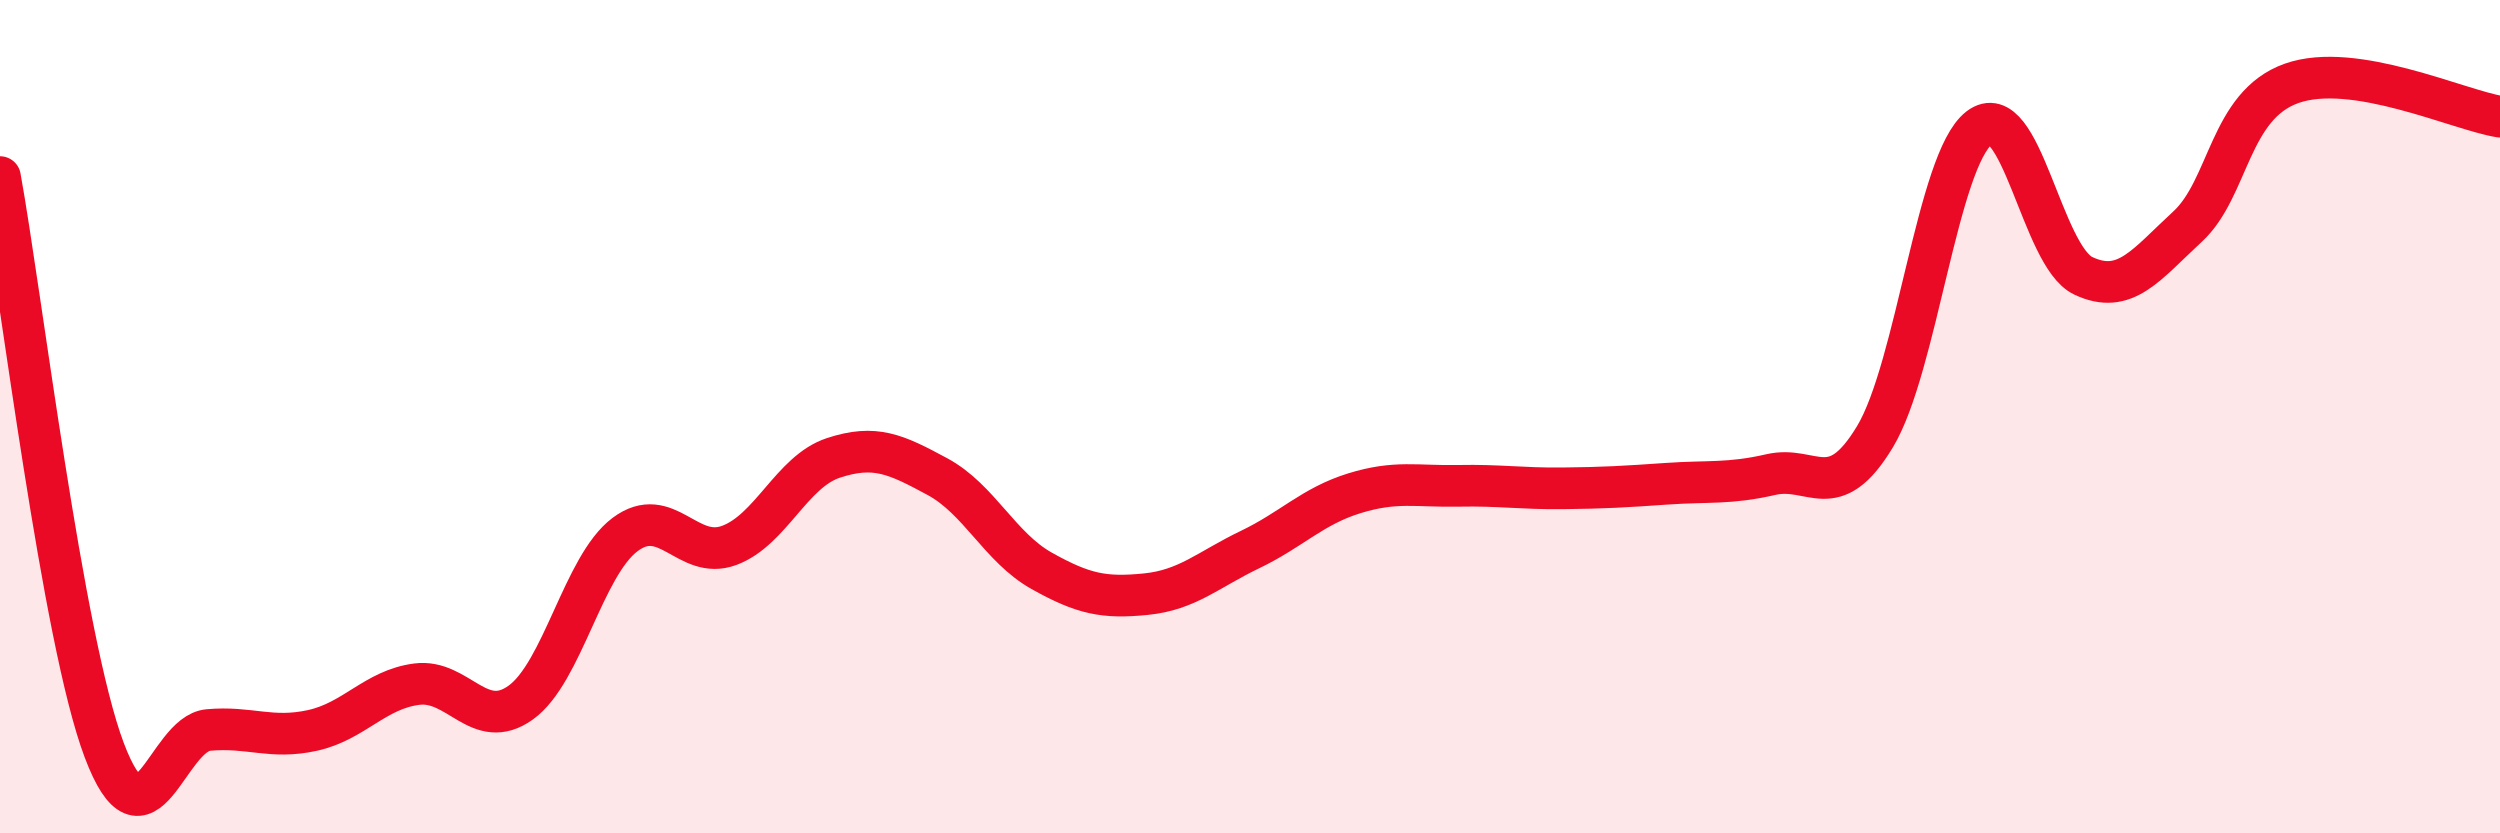
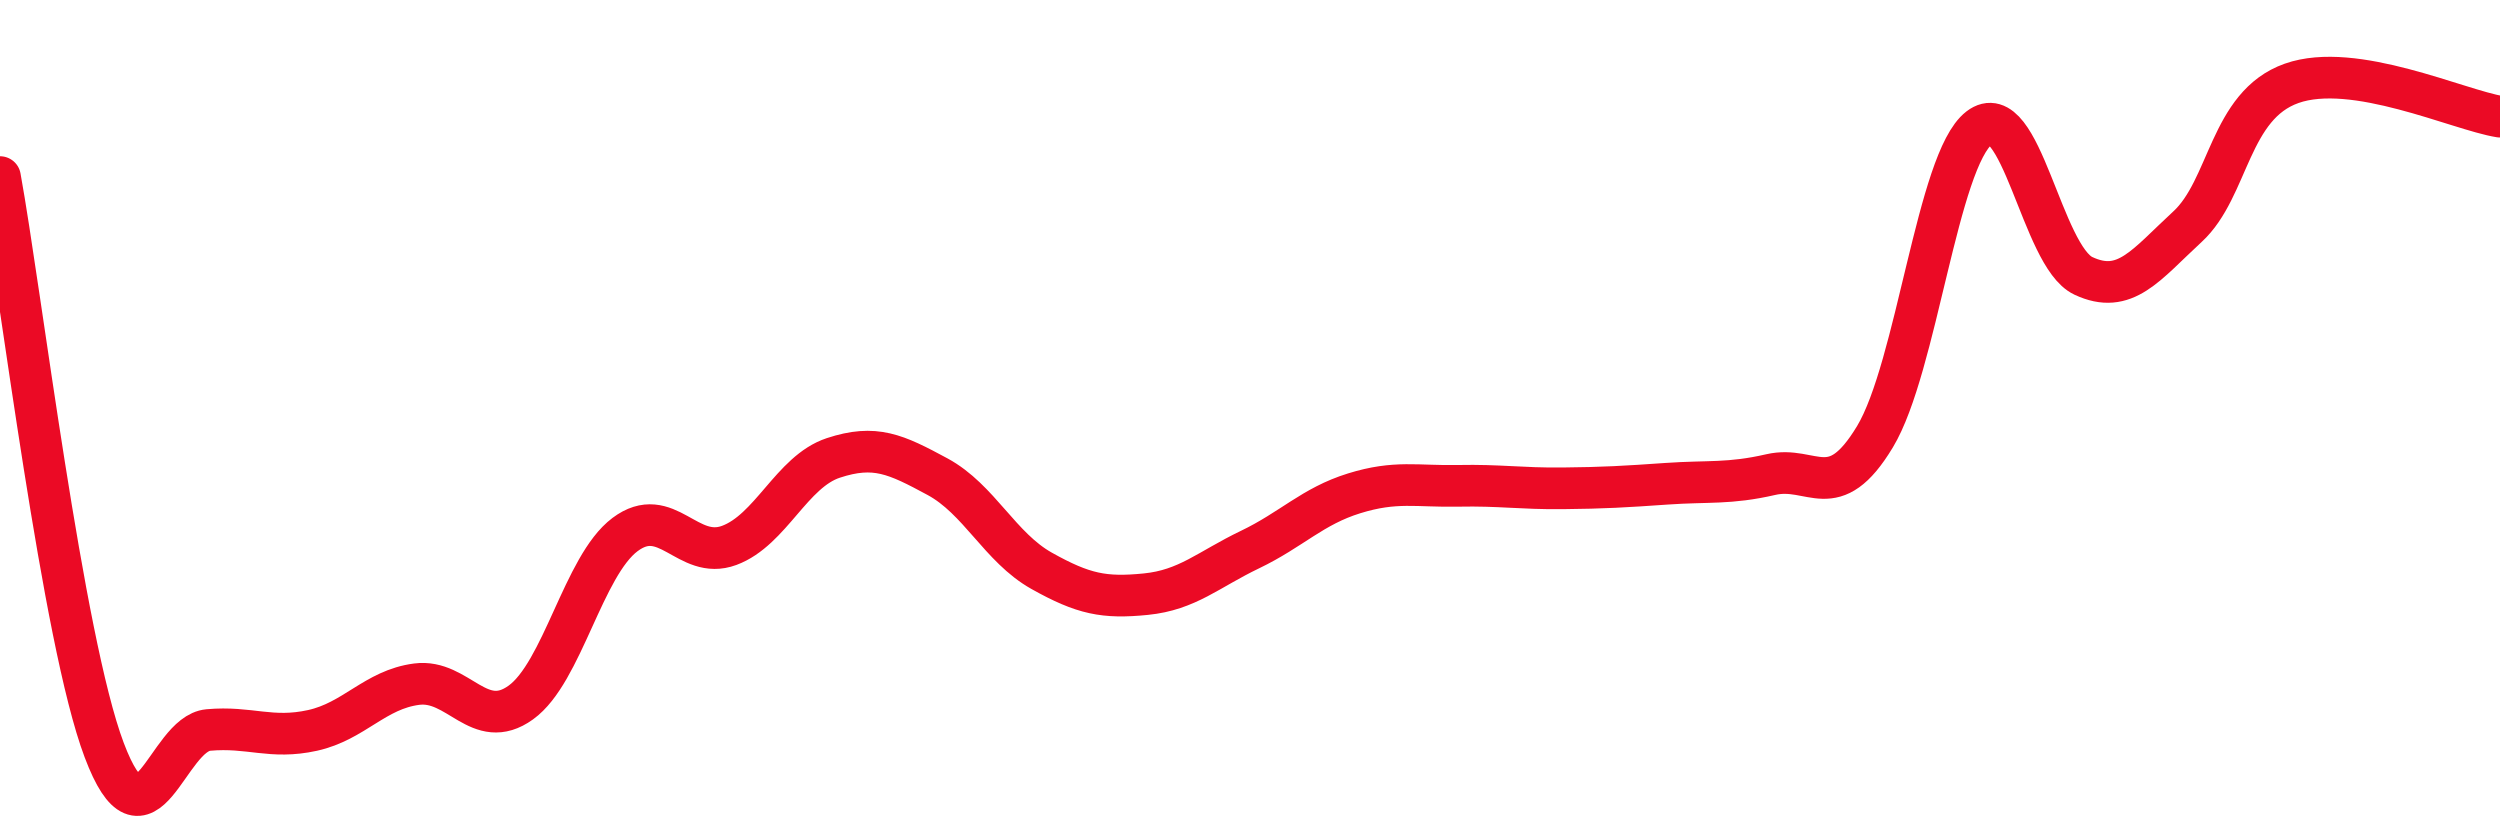
<svg xmlns="http://www.w3.org/2000/svg" width="60" height="20" viewBox="0 0 60 20">
-   <path d="M 0,4.25 C 0.5,7 1.5,15.35 2.5,18 C 3.5,20.65 4,17.61 5,17.52 C 6,17.43 6.5,17.75 7.5,17.53 C 8.5,17.31 9,16.55 10,16.42 C 11,16.29 11.5,17.58 12.5,16.86 C 13.5,16.14 14,13.58 15,12.83 C 16,12.08 16.5,13.46 17.5,13.09 C 18.5,12.72 19,11.32 20,10.99 C 21,10.66 21.5,10.9 22.5,11.44 C 23.5,11.98 24,13.14 25,13.7 C 26,14.26 26.5,14.36 27.5,14.26 C 28.5,14.16 29,13.67 30,13.19 C 31,12.71 31.5,12.15 32.5,11.84 C 33.5,11.53 34,11.68 35,11.66 C 36,11.64 36.5,11.73 37.5,11.72 C 38.5,11.71 39,11.68 40,11.61 C 41,11.54 41.5,11.62 42.5,11.39 C 43.5,11.16 44,12.14 45,10.48 C 46,8.82 46.5,3.84 47.5,3.07 C 48.5,2.3 49,6.15 50,6.62 C 51,7.09 51.5,6.36 52.5,5.44 C 53.5,4.52 53.5,2.53 55,2 C 56.5,1.47 59,2.64 60,2.8L60 20L0 20Z" fill="#EB0A25" opacity="0.1" stroke-linecap="round" stroke-linejoin="round" />
  <path d="M 0,4.25 C 0.5,7 1.5,15.35 2.5,18 C 3.5,20.65 4,17.61 5,17.52 C 6,17.43 6.5,17.75 7.5,17.53 C 8.5,17.31 9,16.55 10,16.42 C 11,16.29 11.5,17.58 12.5,16.86 C 13.5,16.14 14,13.58 15,12.83 C 16,12.08 16.5,13.46 17.5,13.09 C 18.5,12.72 19,11.32 20,10.99 C 21,10.66 21.5,10.9 22.5,11.44 C 23.5,11.98 24,13.14 25,13.7 C 26,14.26 26.5,14.36 27.5,14.26 C 28.5,14.16 29,13.67 30,13.19 C 31,12.71 31.5,12.15 32.5,11.84 C 33.5,11.53 34,11.68 35,11.66 C 36,11.64 36.5,11.73 37.5,11.72 C 38.5,11.71 39,11.68 40,11.61 C 41,11.54 41.5,11.62 42.5,11.39 C 43.5,11.16 44,12.14 45,10.48 C 46,8.82 46.5,3.84 47.5,3.07 C 48.5,2.3 49,6.15 50,6.62 C 51,7.09 51.5,6.36 52.5,5.44 C 53.5,4.52 53.5,2.53 55,2 C 56.5,1.47 59,2.64 60,2.8" stroke="#EB0A25" stroke-width="1" fill="none" stroke-linecap="round" stroke-linejoin="round" />
</svg>